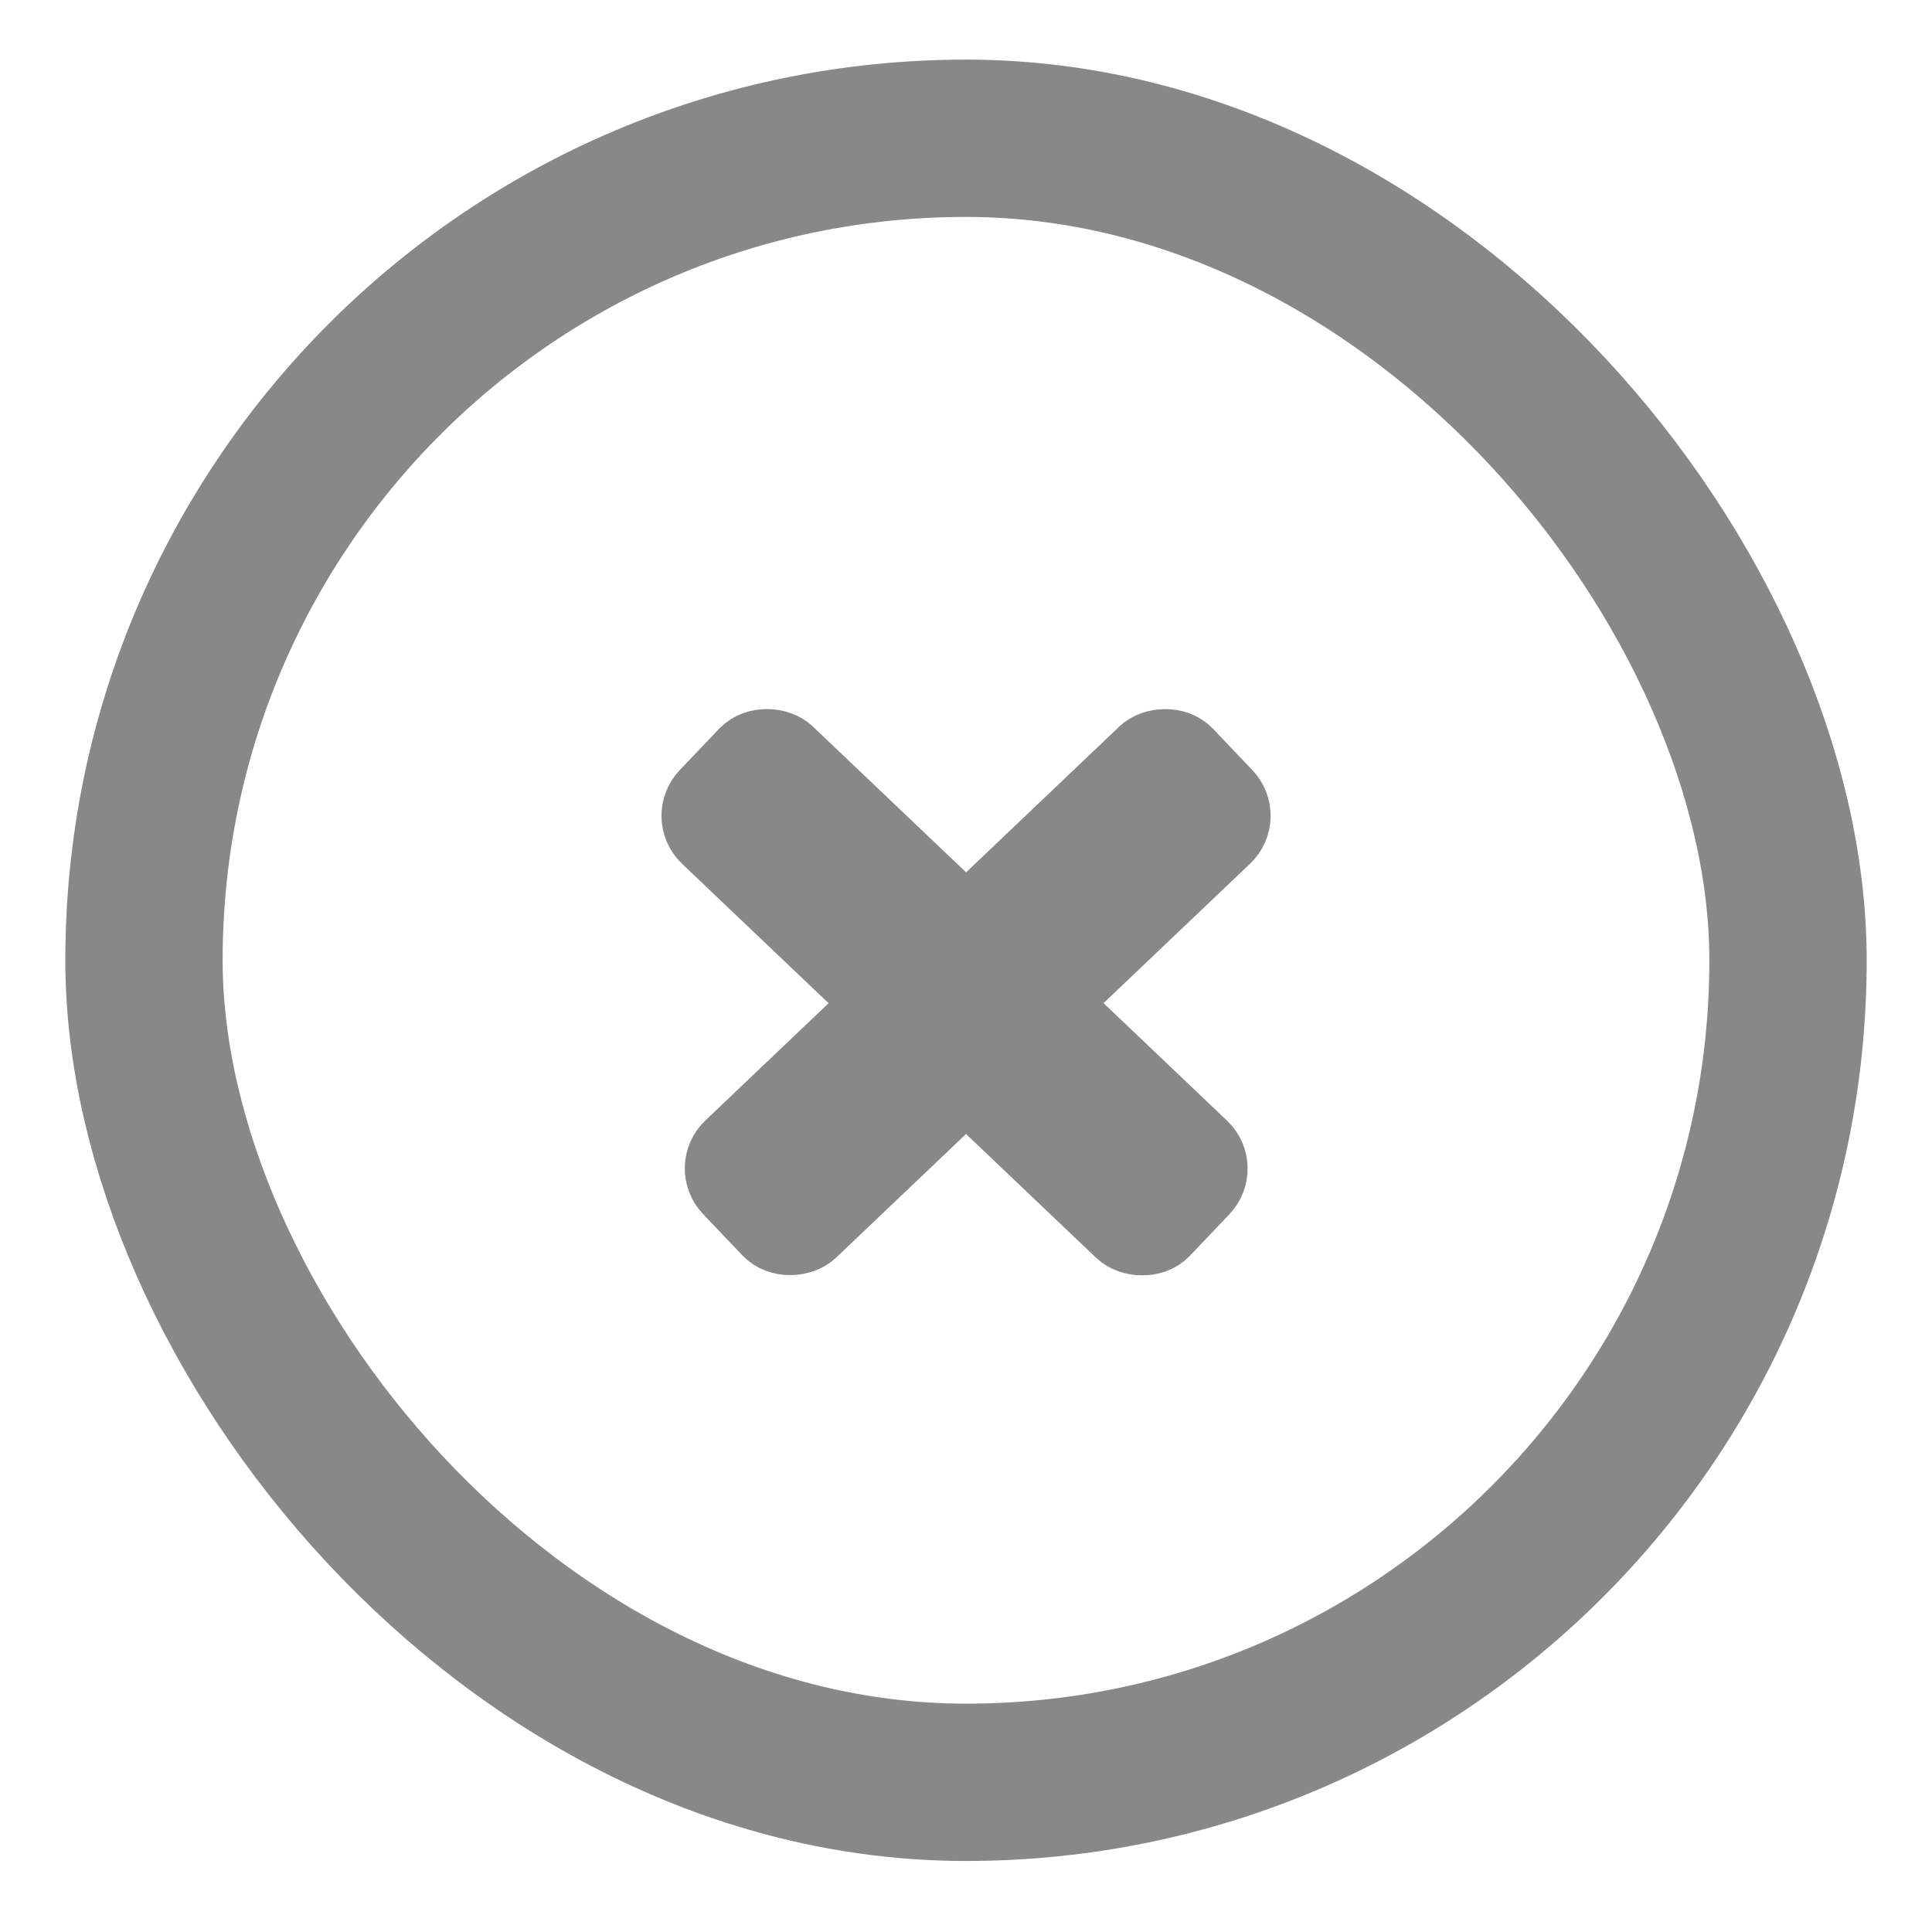
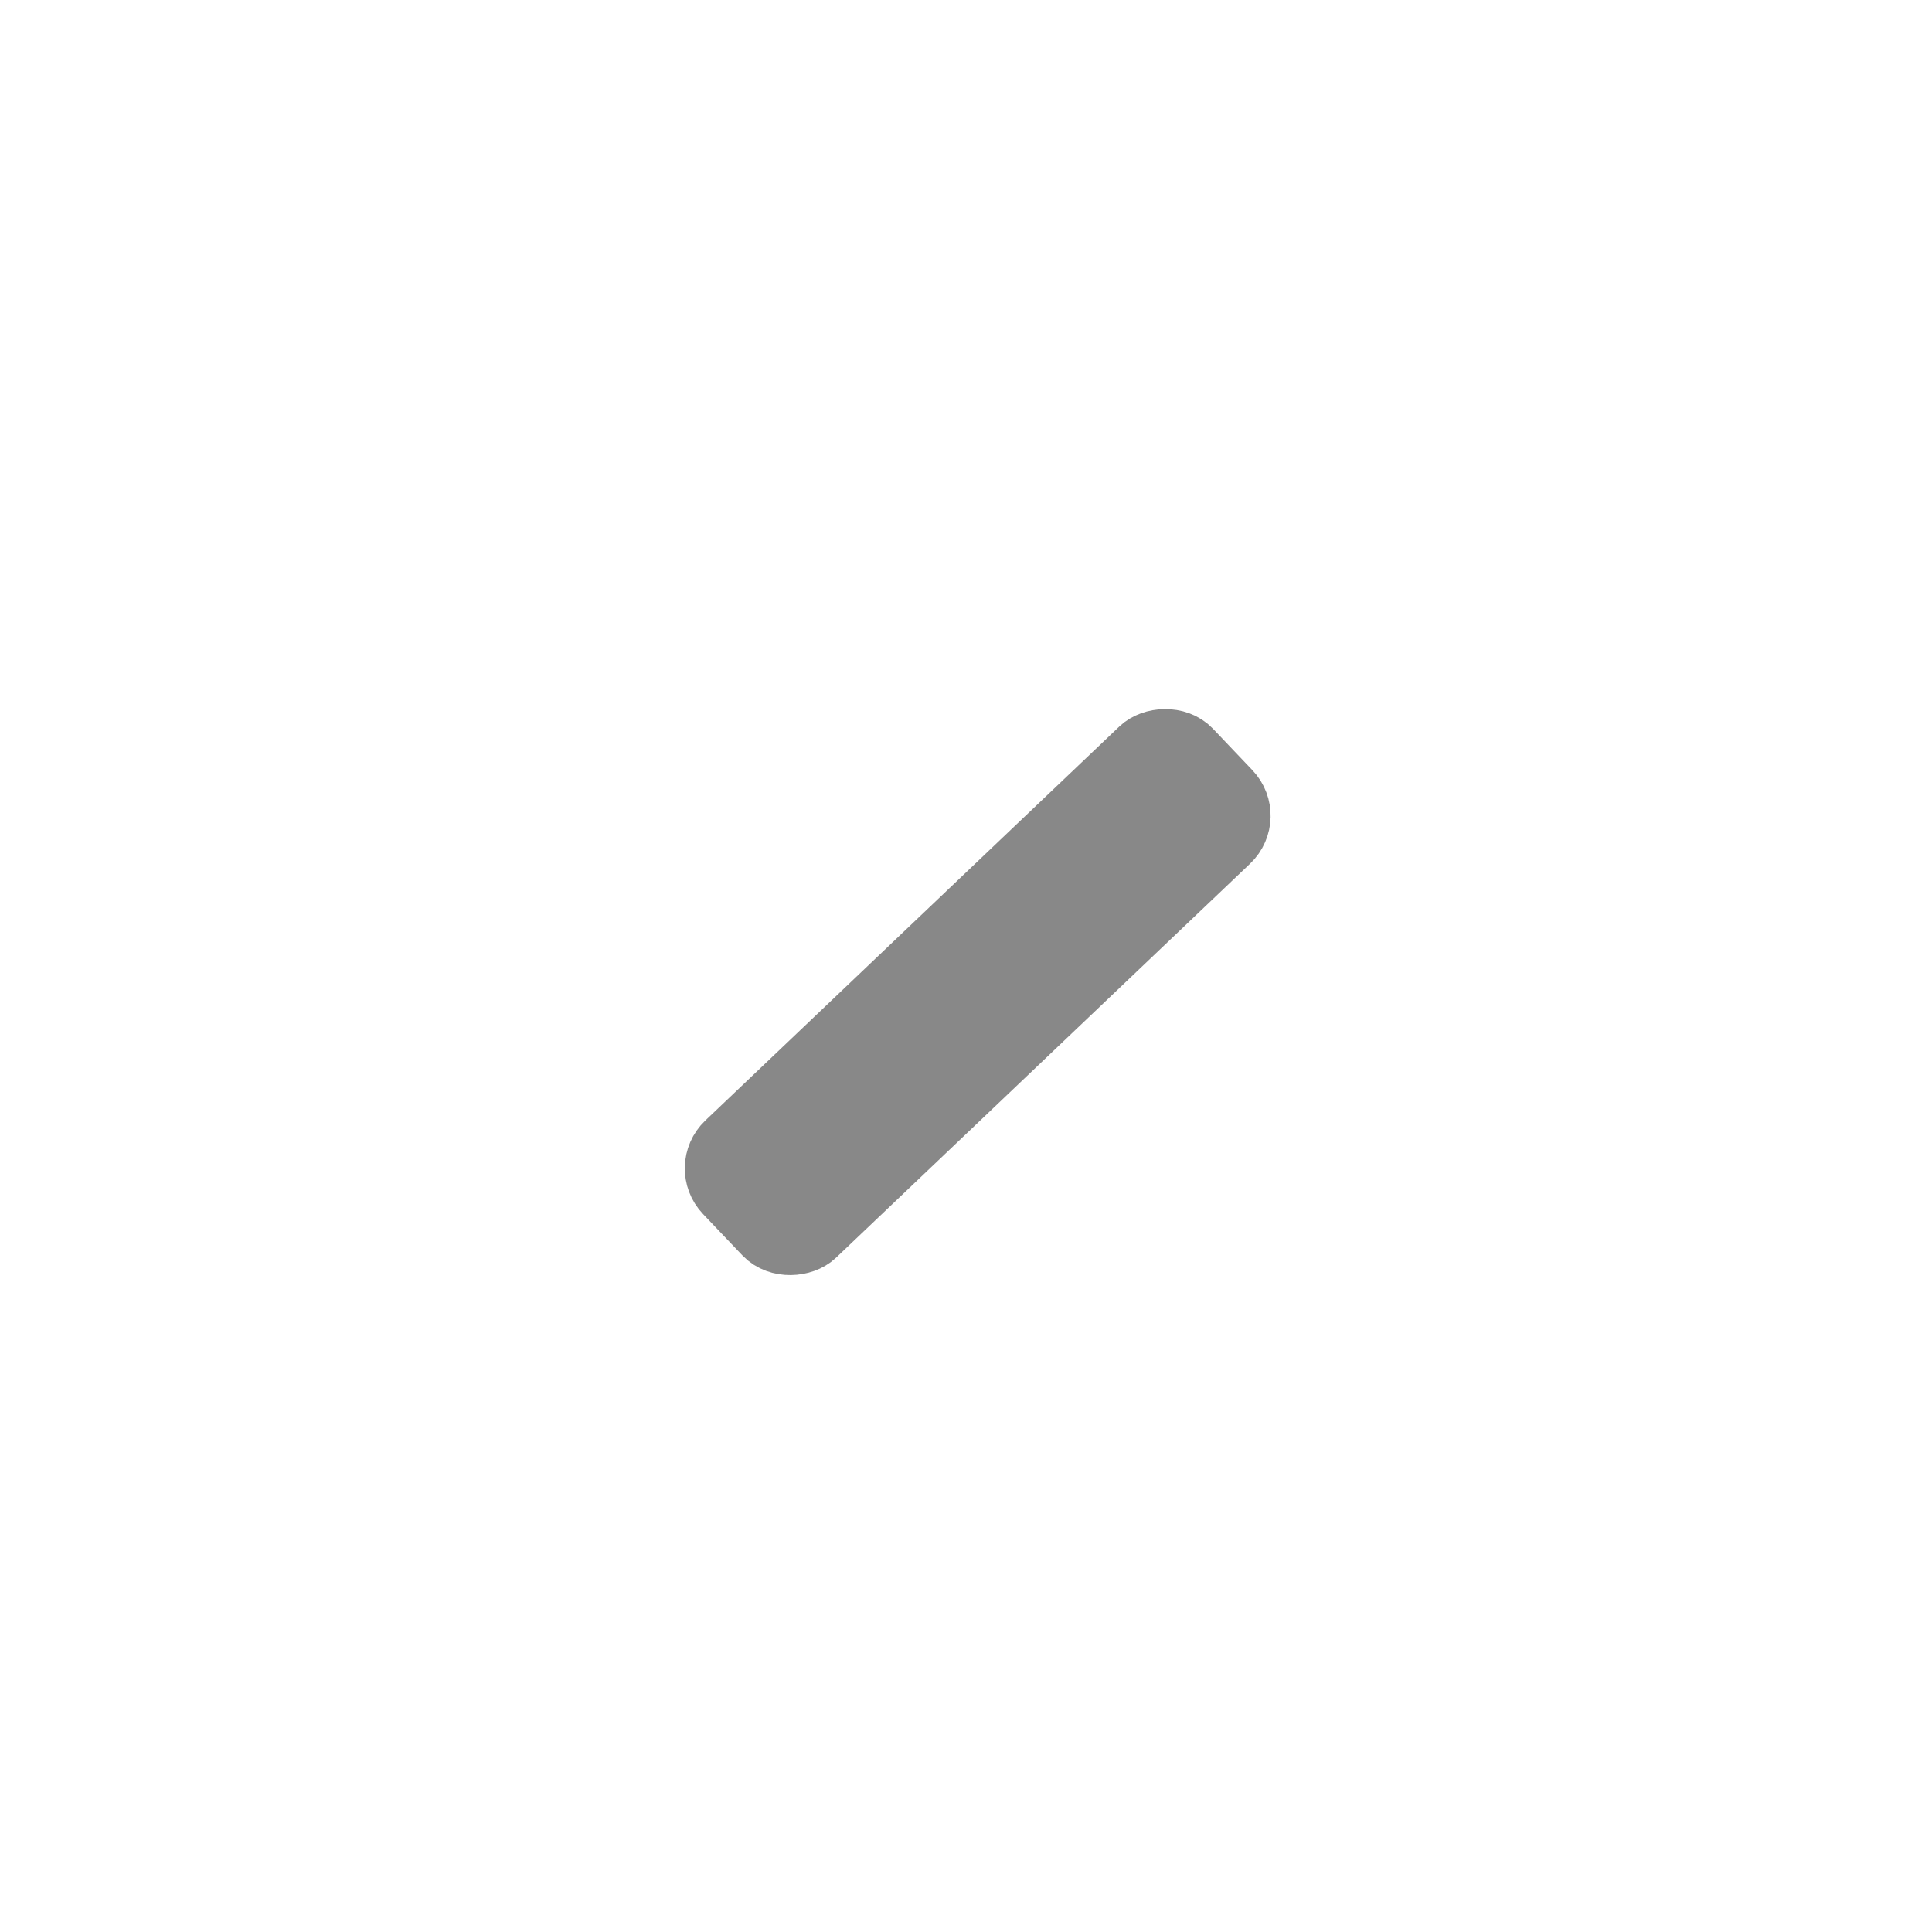
<svg xmlns="http://www.w3.org/2000/svg" width="21" height="21" viewBox="0 0 21 21" fill="none">
-   <rect x="1.565" y="1.503" width="17.87" height="17.87" rx="8.935" stroke="#888888" stroke-width="1.71" />
-   <rect x="7.401" y="8.88" width="1.341" height="6.936" rx="0.36" transform="rotate(-46.421 7.401 8.88)" fill="#888888" stroke="#888888" stroke-width="0.72" />
  <rect x="-0.509" y="-0.013" width="1.341" height="6.936" rx="0.36" transform="matrix(-0.689 -0.724 -0.724 0.689 13.24 8.52)" fill="#888888" stroke="#888888" stroke-width="0.72" />
</svg>